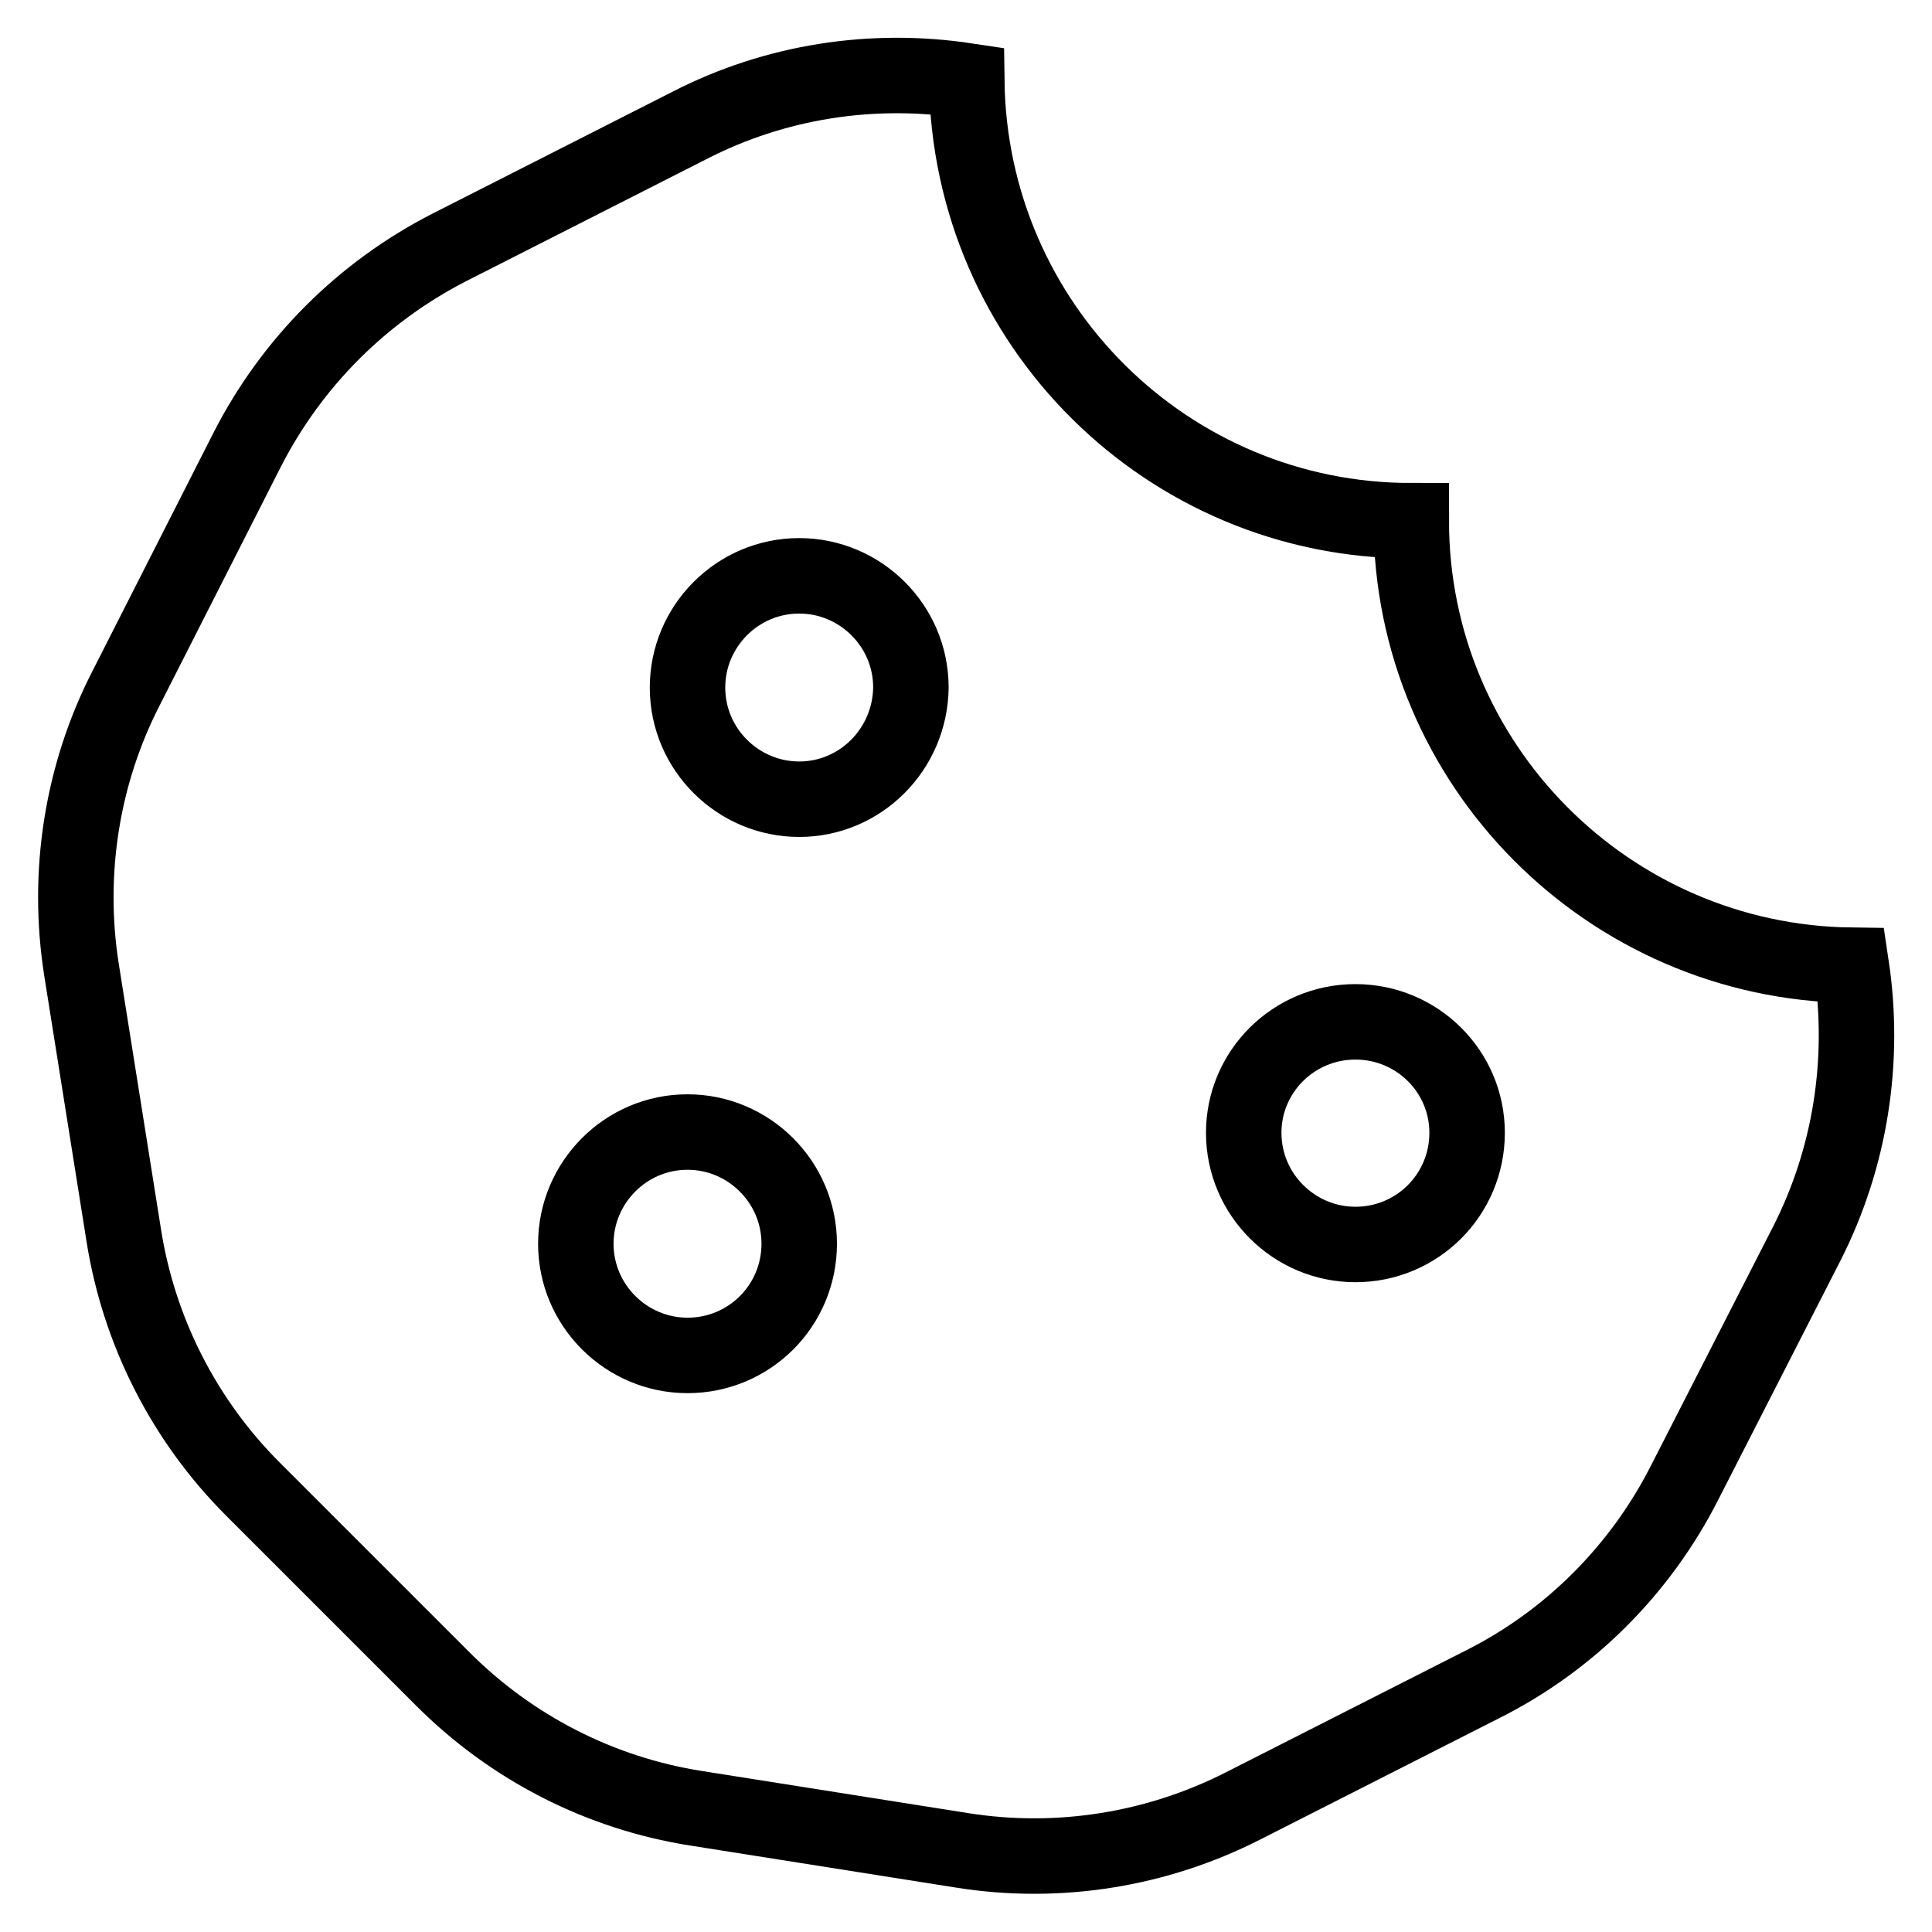
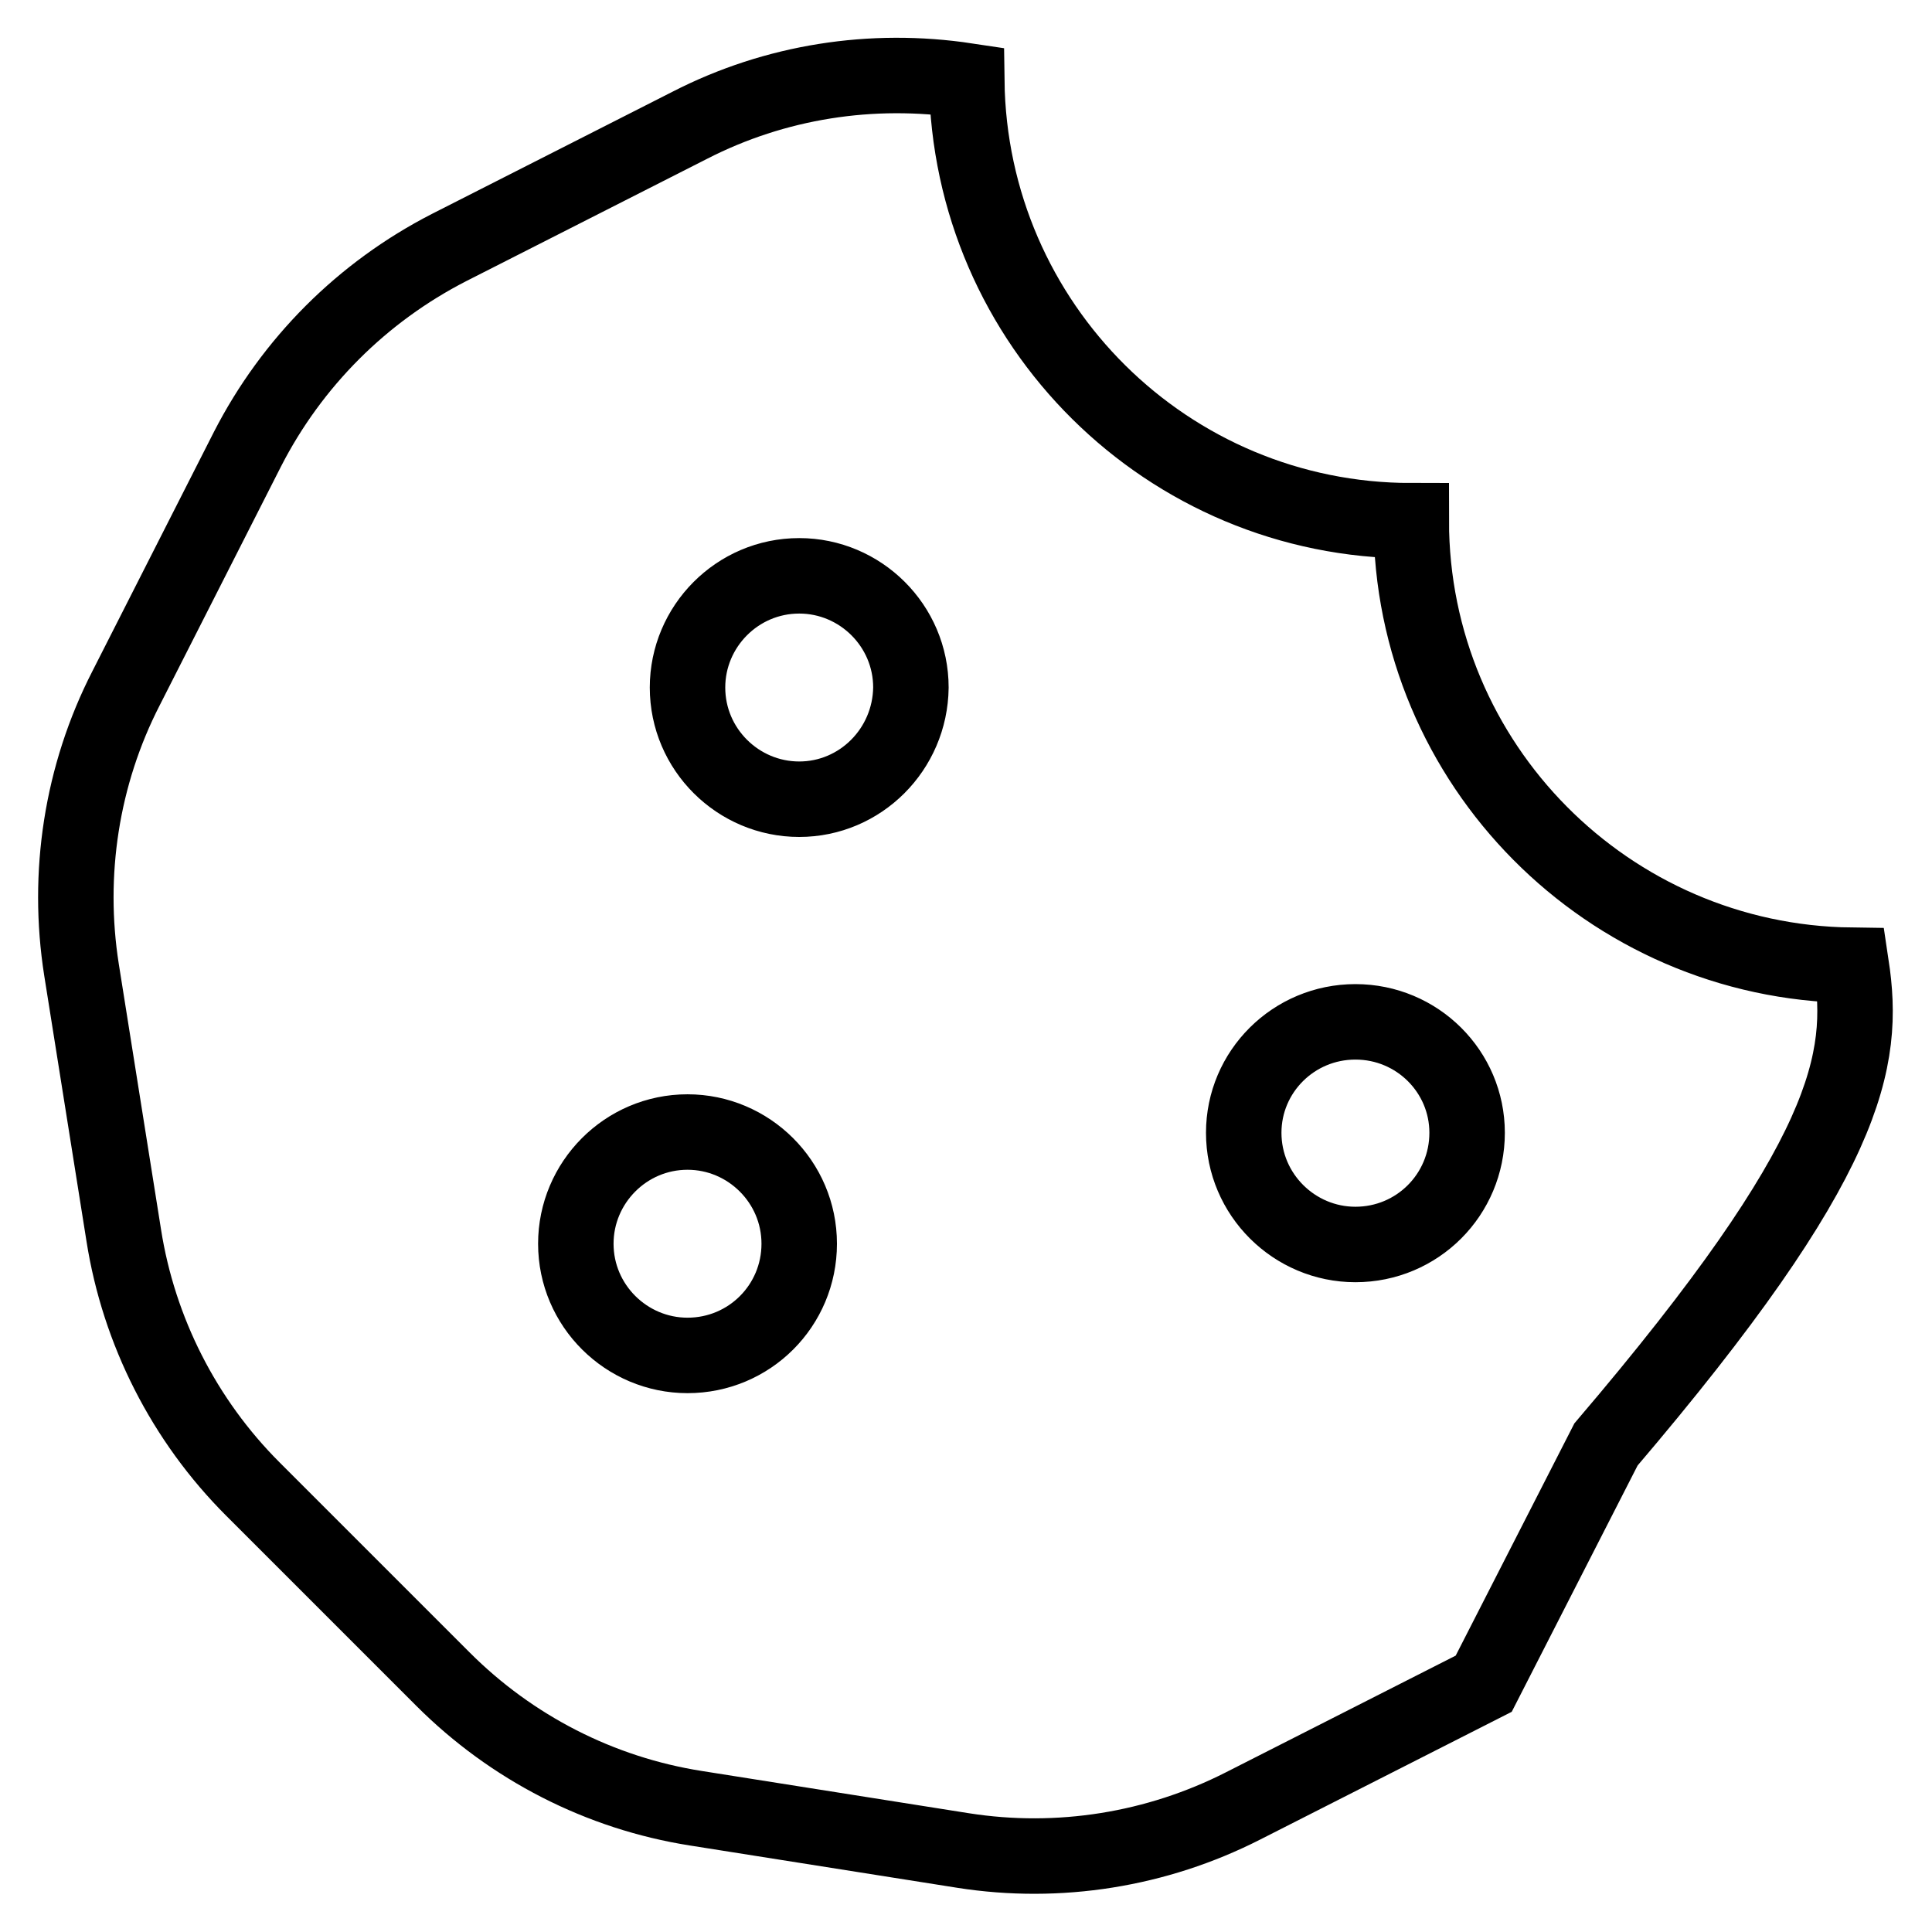
<svg xmlns="http://www.w3.org/2000/svg" version="1.1" x="0px" y="0px" viewBox="0 0 256 256" enable-background="new 0 0 256 256" xml:space="preserve">
  <g>
-     <path stroke-width="10" fill-opacity="0" stroke="#000000" d="M245.3,127.9C213.1,127.5,187,101.3,187,69c-32.3,0-58.5-26-58.9-58.3c-12.6-1.9-25.4,0.1-36.7,5.9 L59.5,32.8C48,38.7,38.7,48,32.8,59.5L16.7,91.2c-5.9,11.5-7.9,24.6-5.9,37.3l5.6,35.2c2,12.7,8,24.5,17.1,33.6l25.2,25.2 c9.1,9.1,20.8,15.1,33.5,17.1l35.4,5.6c12.7,2,25.7-0.1,37.1-5.9l31.9-16.2c11.5-5.8,20.8-15.2,26.6-26.6l16.2-31.7 C245.2,153.4,247.2,140.5,245.3,127.9L245.3,127.9z M91.1,179.6c-8.1,0-14.8-6.6-14.8-14.8c0-8.1,6.6-14.8,14.8-14.8 c8.1,0,14.8,6.6,14.8,14.8C105.9,173,99.3,179.6,91.1,179.6z M105.9,105.9c-8.1,0-14.8-6.6-14.8-14.8c0-8.1,6.6-14.8,14.8-14.8 c8.1,0,14.8,6.6,14.8,14.8C120.6,99.3,114,105.9,105.9,105.9z M179.6,164.9c-8.1,0-14.8-6.6-14.8-14.8c0-8.1,6.6-14.7,14.8-14.7 s14.8,6.6,14.8,14.7C194.4,158.3,187.8,164.9,179.6,164.9z" />
+     <path stroke-width="10" fill-opacity="0" stroke="#000000" d="M245.3,127.9C213.1,127.5,187,101.3,187,69c-32.3,0-58.5-26-58.9-58.3c-12.6-1.9-25.4,0.1-36.7,5.9 L59.5,32.8C48,38.7,38.7,48,32.8,59.5L16.7,91.2c-5.9,11.5-7.9,24.6-5.9,37.3l5.6,35.2c2,12.7,8,24.5,17.1,33.6l25.2,25.2 c9.1,9.1,20.8,15.1,33.5,17.1l35.4,5.6c12.7,2,25.7-0.1,37.1-5.9l31.9-16.2l16.2-31.7 C245.2,153.4,247.2,140.5,245.3,127.9L245.3,127.9z M91.1,179.6c-8.1,0-14.8-6.6-14.8-14.8c0-8.1,6.6-14.8,14.8-14.8 c8.1,0,14.8,6.6,14.8,14.8C105.9,173,99.3,179.6,91.1,179.6z M105.9,105.9c-8.1,0-14.8-6.6-14.8-14.8c0-8.1,6.6-14.8,14.8-14.8 c8.1,0,14.8,6.6,14.8,14.8C120.6,99.3,114,105.9,105.9,105.9z M179.6,164.9c-8.1,0-14.8-6.6-14.8-14.8c0-8.1,6.6-14.7,14.8-14.7 s14.8,6.6,14.8,14.7C194.4,158.3,187.8,164.9,179.6,164.9z" />
  </g>
</svg>